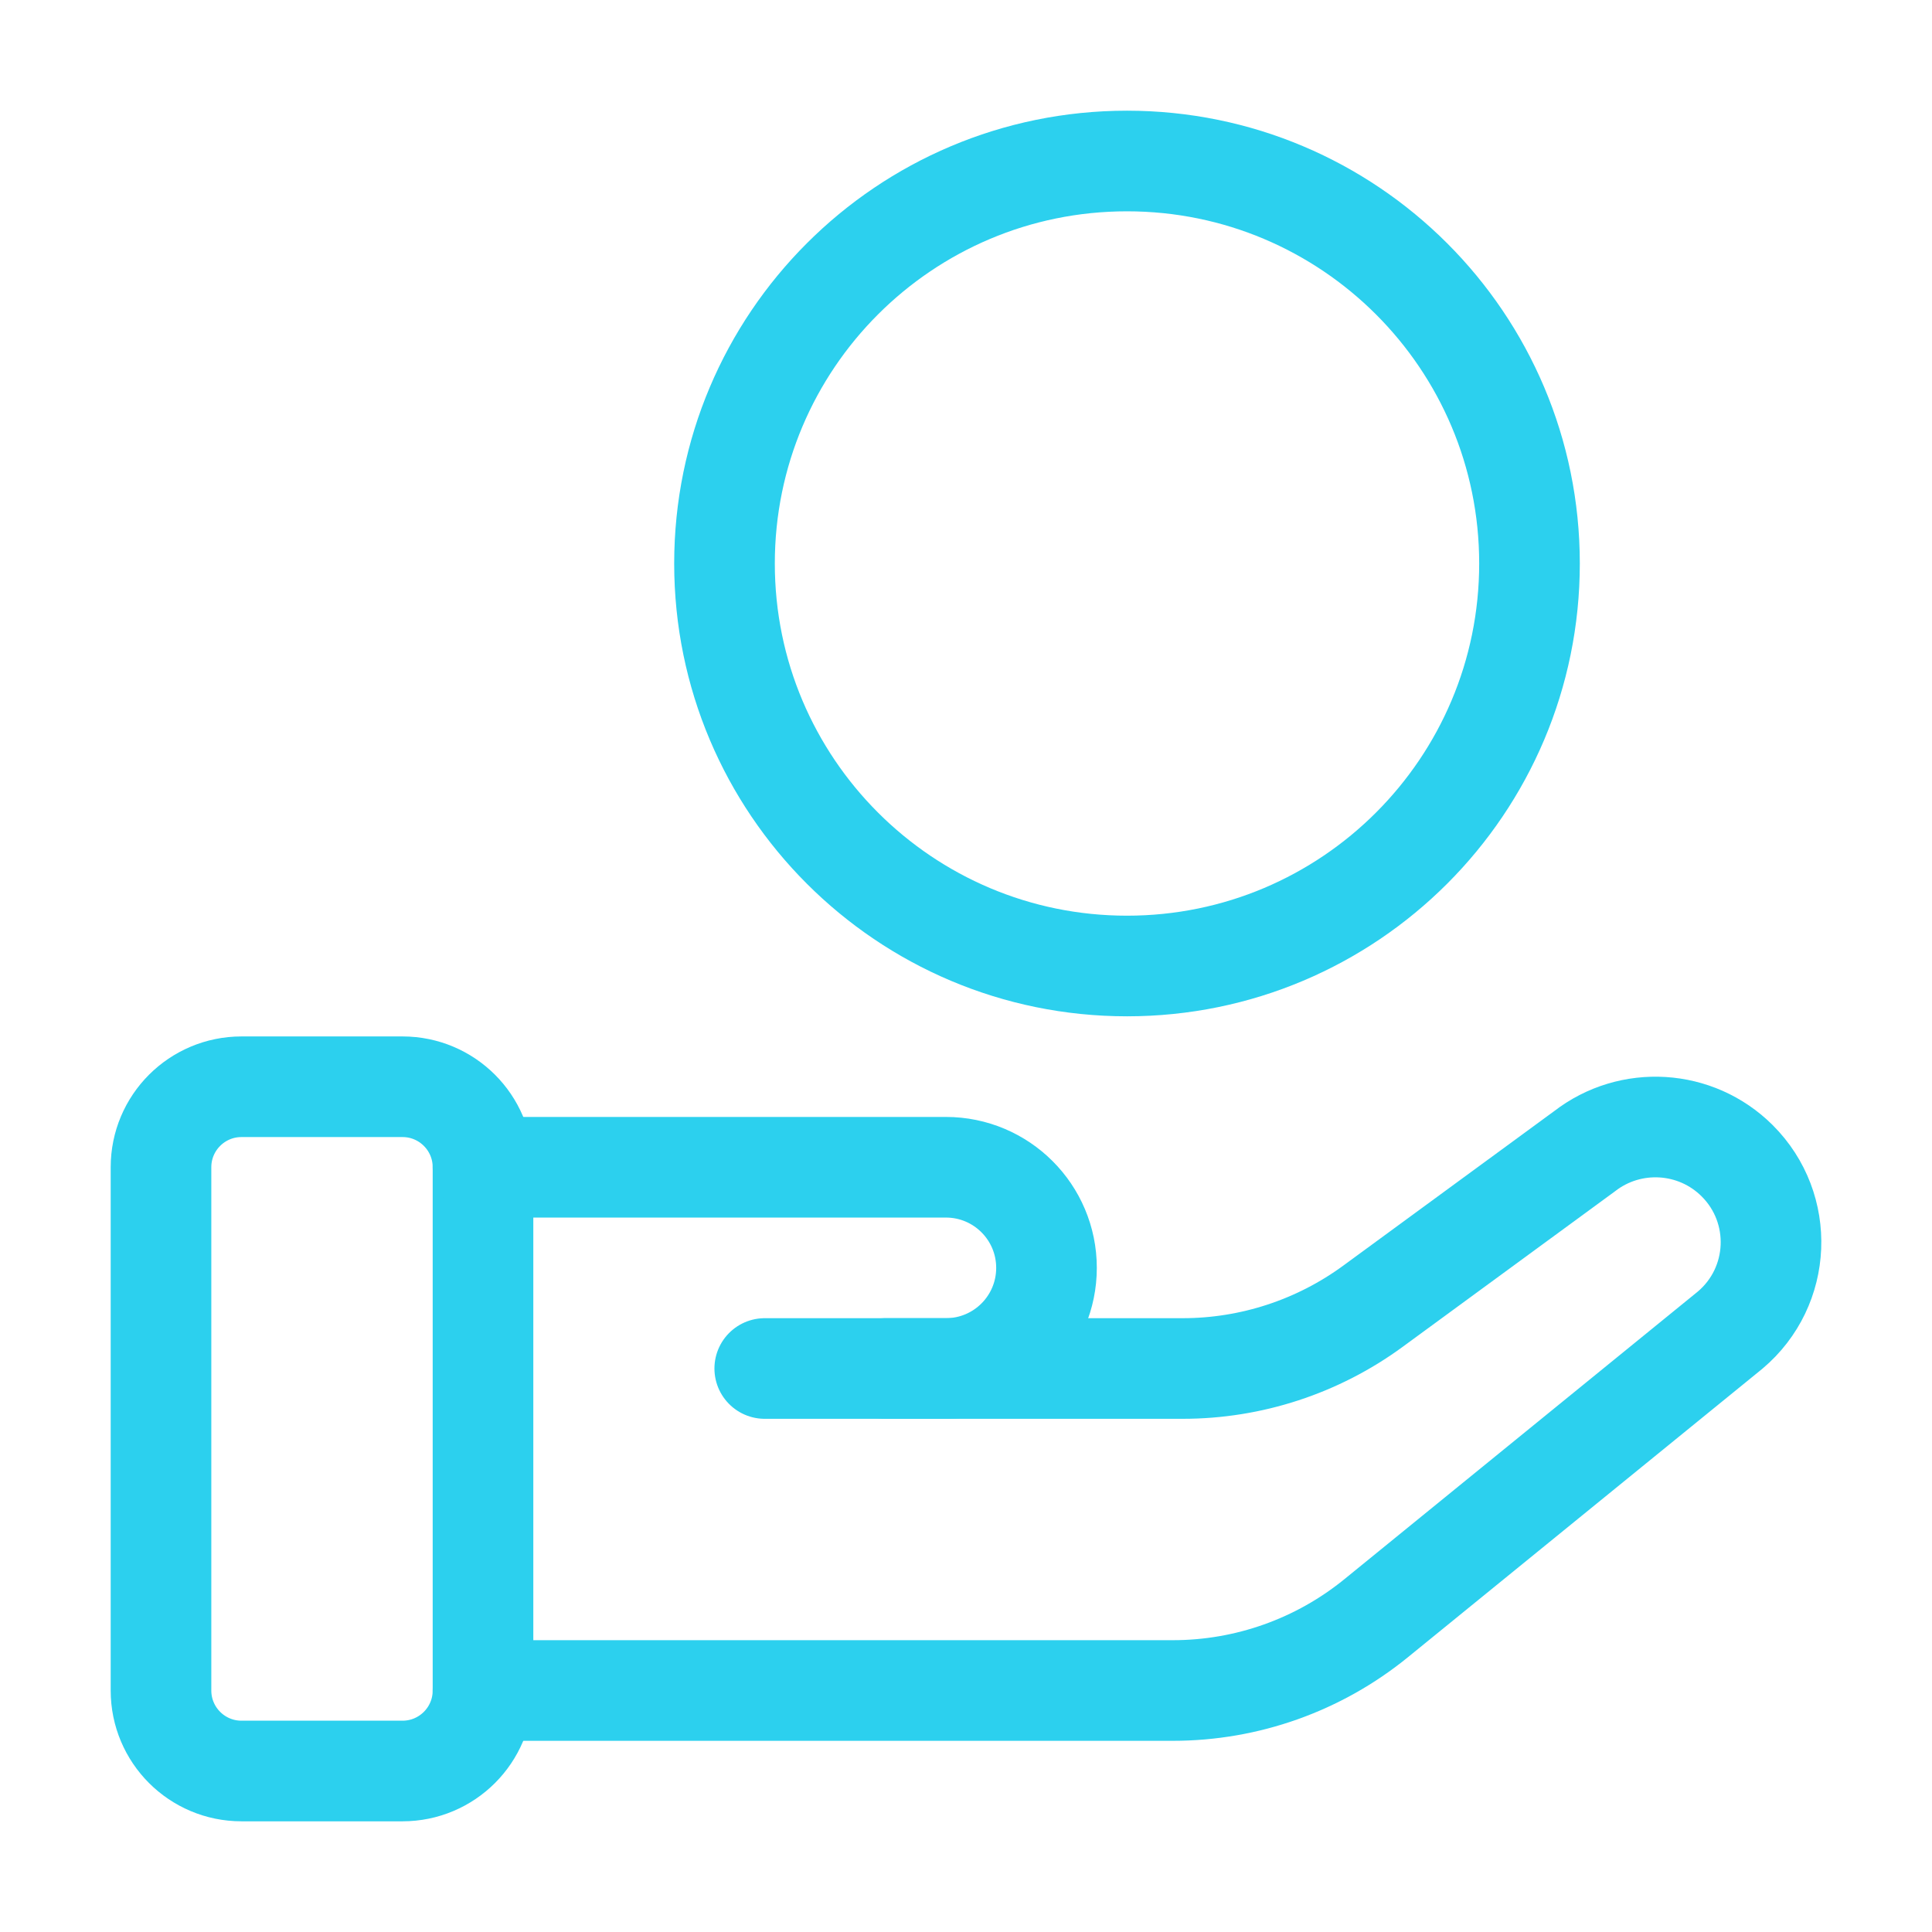
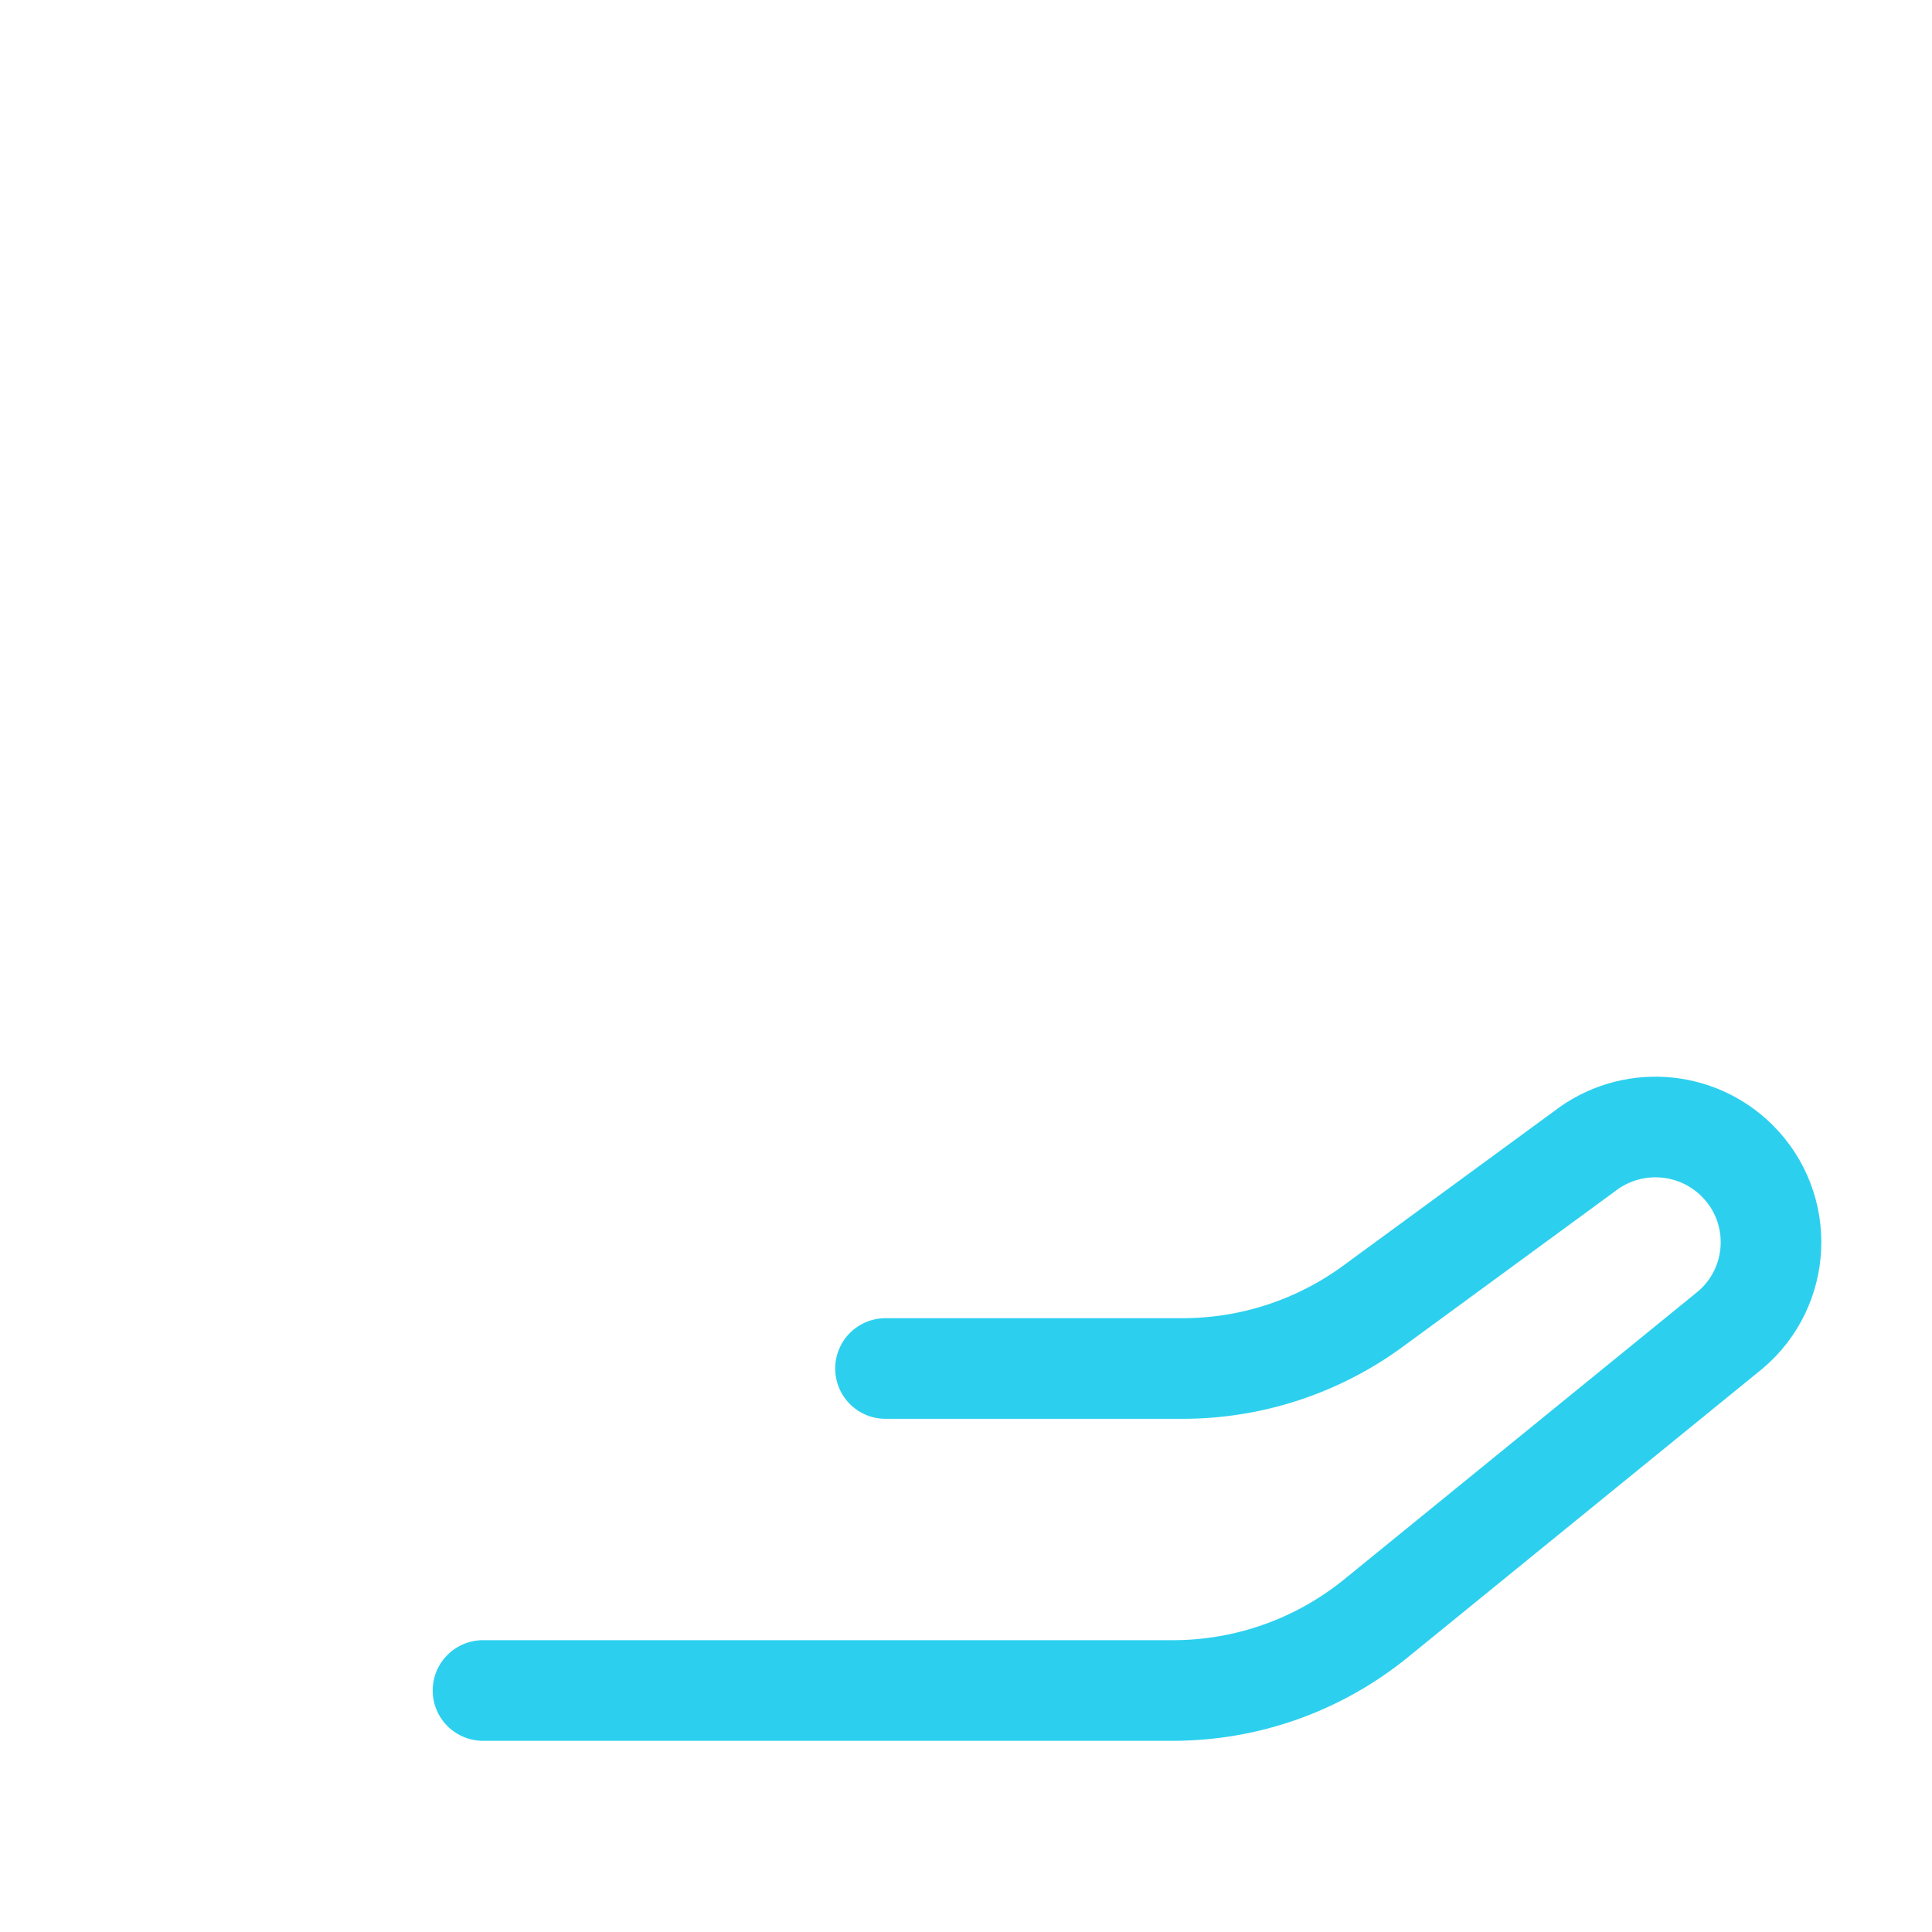
<svg xmlns="http://www.w3.org/2000/svg" width="48" height="48" viewBox="0 0 48 48" fill="none">
-   <path d="M10 27H6C4.895 27 4 27.895 4 29V42C4 43.105 4.895 44 6 44H10C11.105 44 12 43.105 12 42V29C12 27.895 11.105 27 10 27Z" stroke="#2CD0EE" stroke-width="2.5" stroke-linecap="round" stroke-linejoin="round" />
-   <path d="M12 29H23.5C24.881 29 26 30.119 26 31.5C26 32.881 24.881 34 23.5 34H19" stroke="#2CD0EE" stroke-width="2.5" stroke-linecap="round" stroke-linejoin="round" />
  <path d="M22 34H29.383C31.083 34 32.739 33.458 34.111 32.453L39.367 28.603C40.51 27.717 42.136 27.818 43.159 28.838C44.347 30.022 44.266 31.966 42.984 33.047L34.19 40.204C32.763 41.366 30.98 42 29.14 42H12" stroke="#2CD0EE" stroke-width="2.5" stroke-linecap="round" stroke-linejoin="round" />
-   <path d="M38 14C38 19.523 33.523 24 28 24C22.477 24 18 19.523 18 14C18 8.477 22.477 4 28 4C33.523 4 38 8.477 38 14Z" stroke="#2CD0EE" stroke-width="2.5" stroke-linecap="round" stroke-linejoin="round" />
</svg>